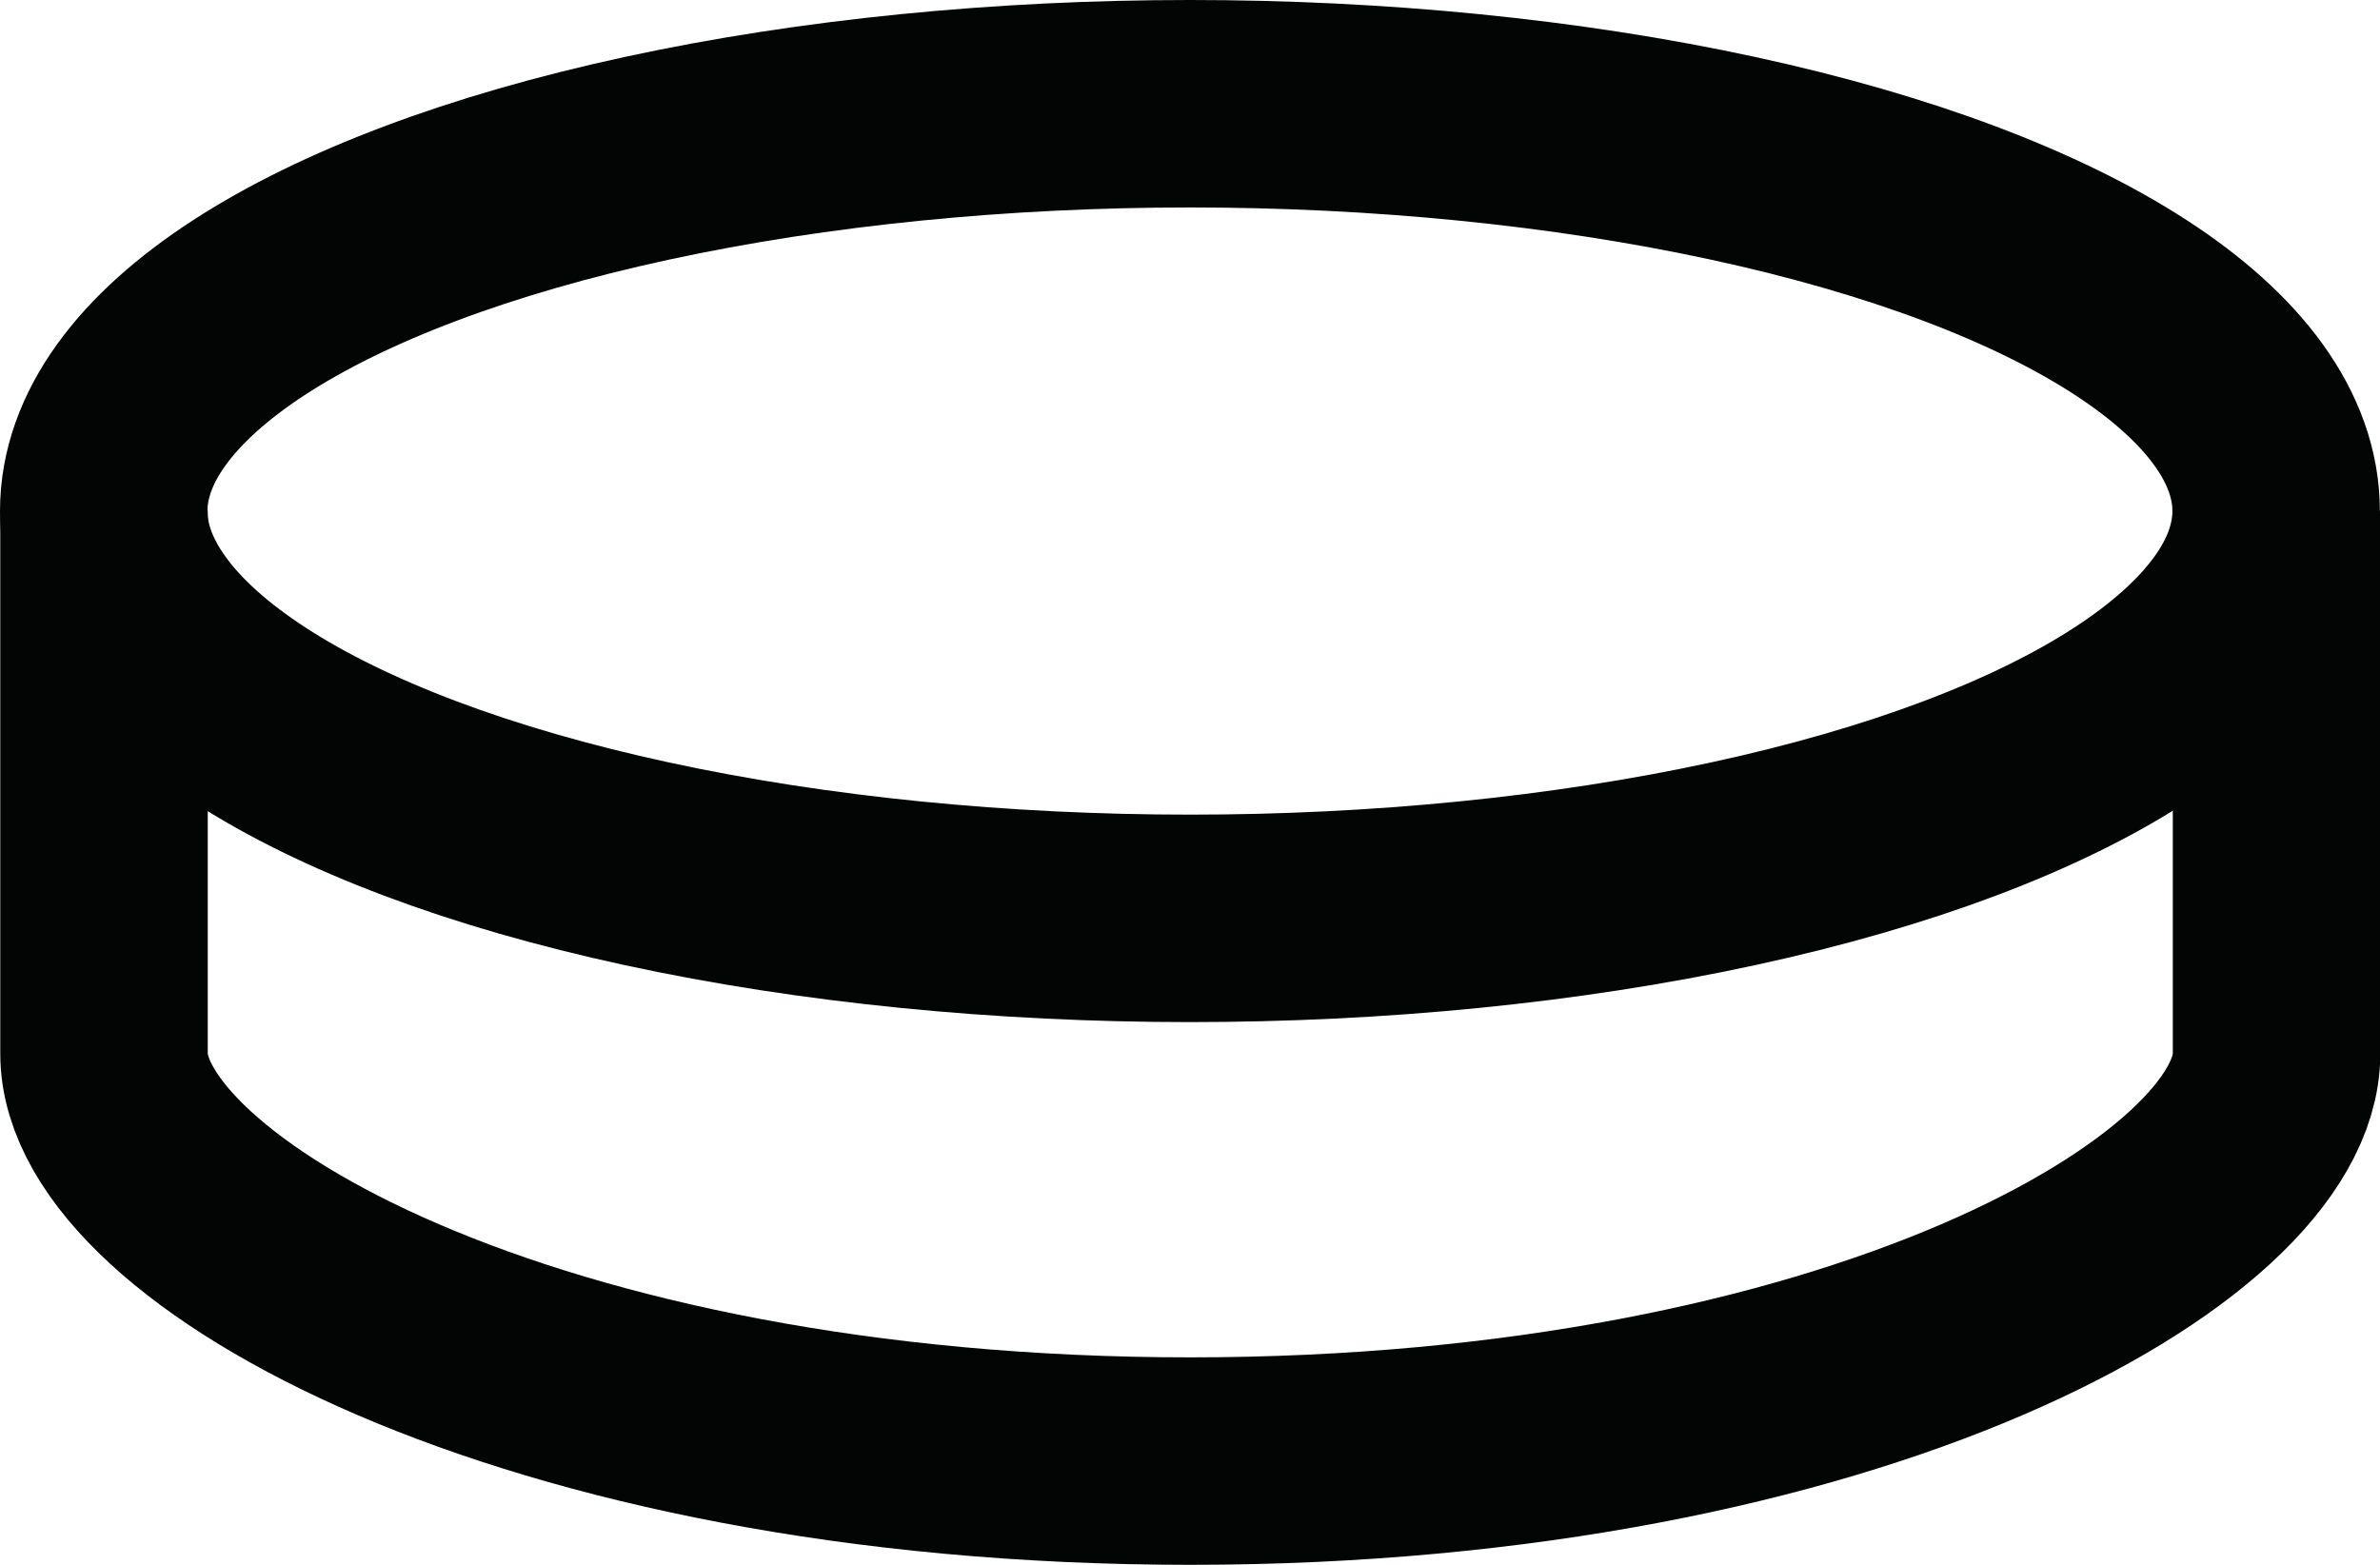
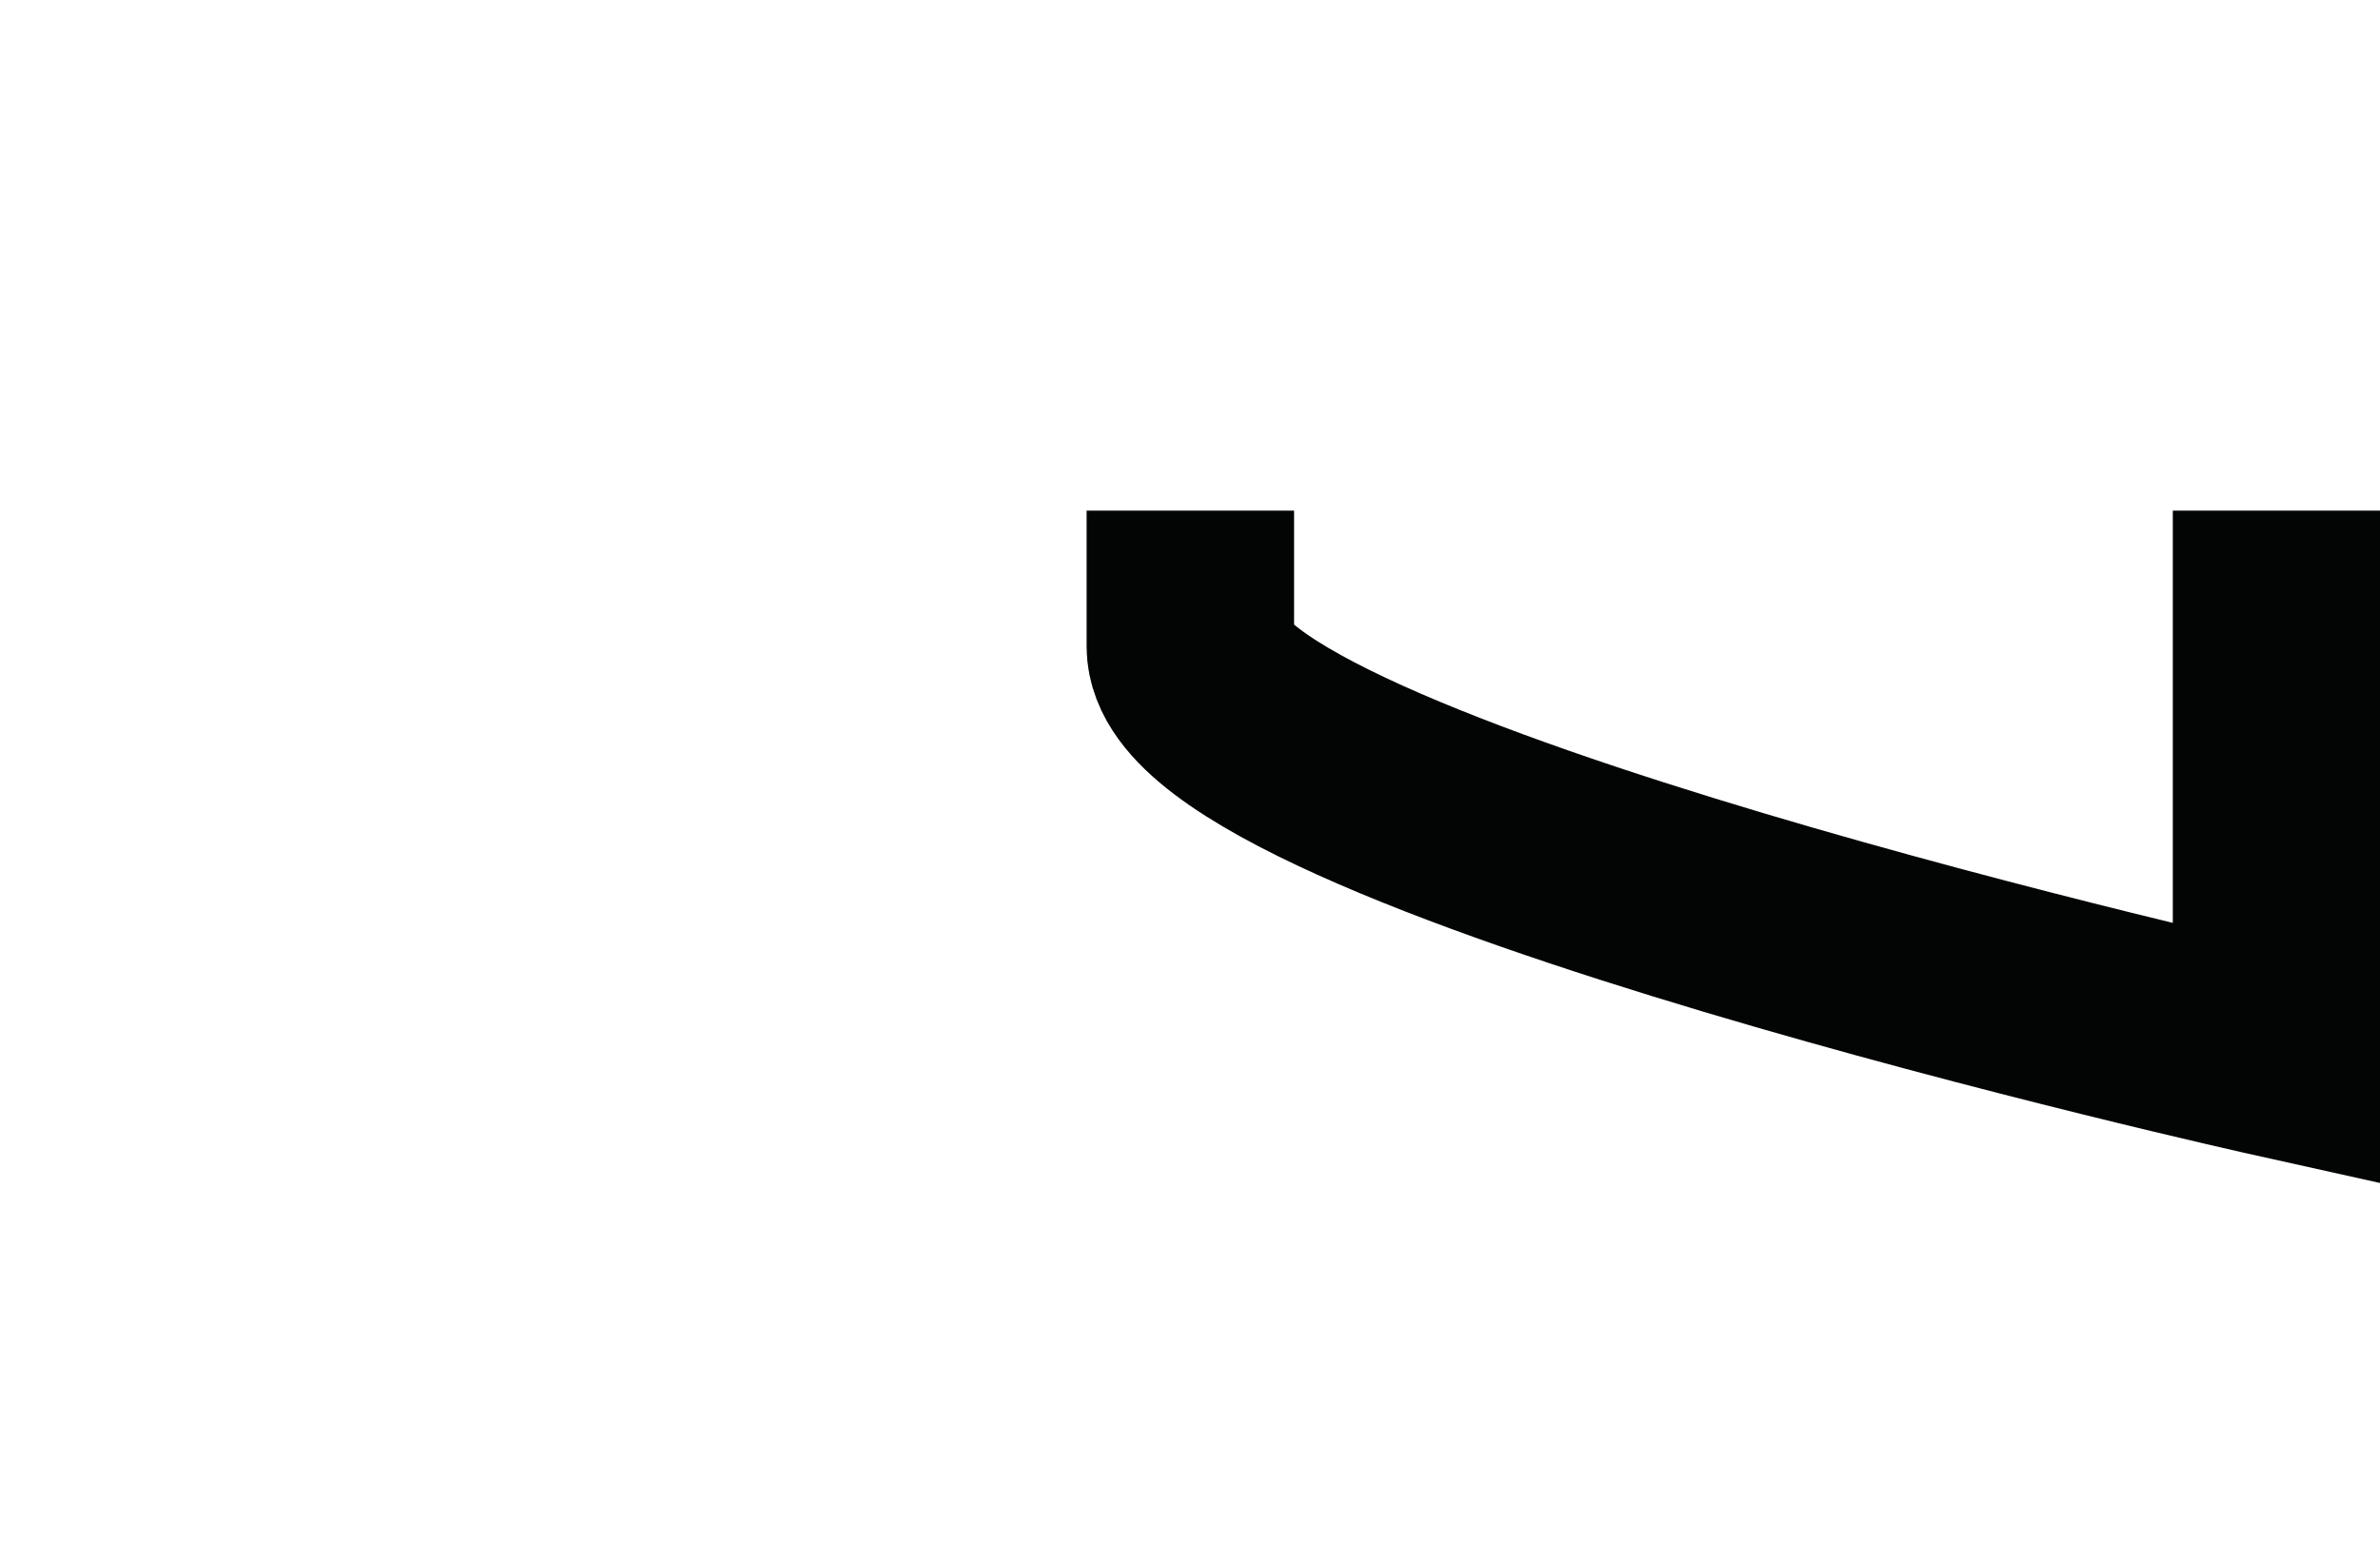
<svg xmlns="http://www.w3.org/2000/svg" width="17.207" height="11.317" viewBox="0 0 17.207 11.317">
  <g id="Group_10312" data-name="Group 10312" transform="translate(-444.541 -604.803)">
-     <ellipse id="Ellipse_2927" data-name="Ellipse 2927" cx="7.853" cy="2.945" rx="7.853" ry="2.945" transform="translate(445.291 605.553)" fill="none" stroke="#030504" stroke-width="1.5" />
-     <path id="Path_25162" data-name="Path 25162" d="M461,608.3v3.927c0,1.2-3.061,2.945-7.854,2.945s-7.853-1.743-7.853-2.945V608.3" transform="translate(0 0.195)" fill="none" stroke="#030504" stroke-width="1.5" />
+     <path id="Path_25162" data-name="Path 25162" d="M461,608.3v3.927s-7.853-1.743-7.853-2.945V608.3" transform="translate(0 0.195)" fill="none" stroke="#030504" stroke-width="1.5" />
  </g>
</svg>